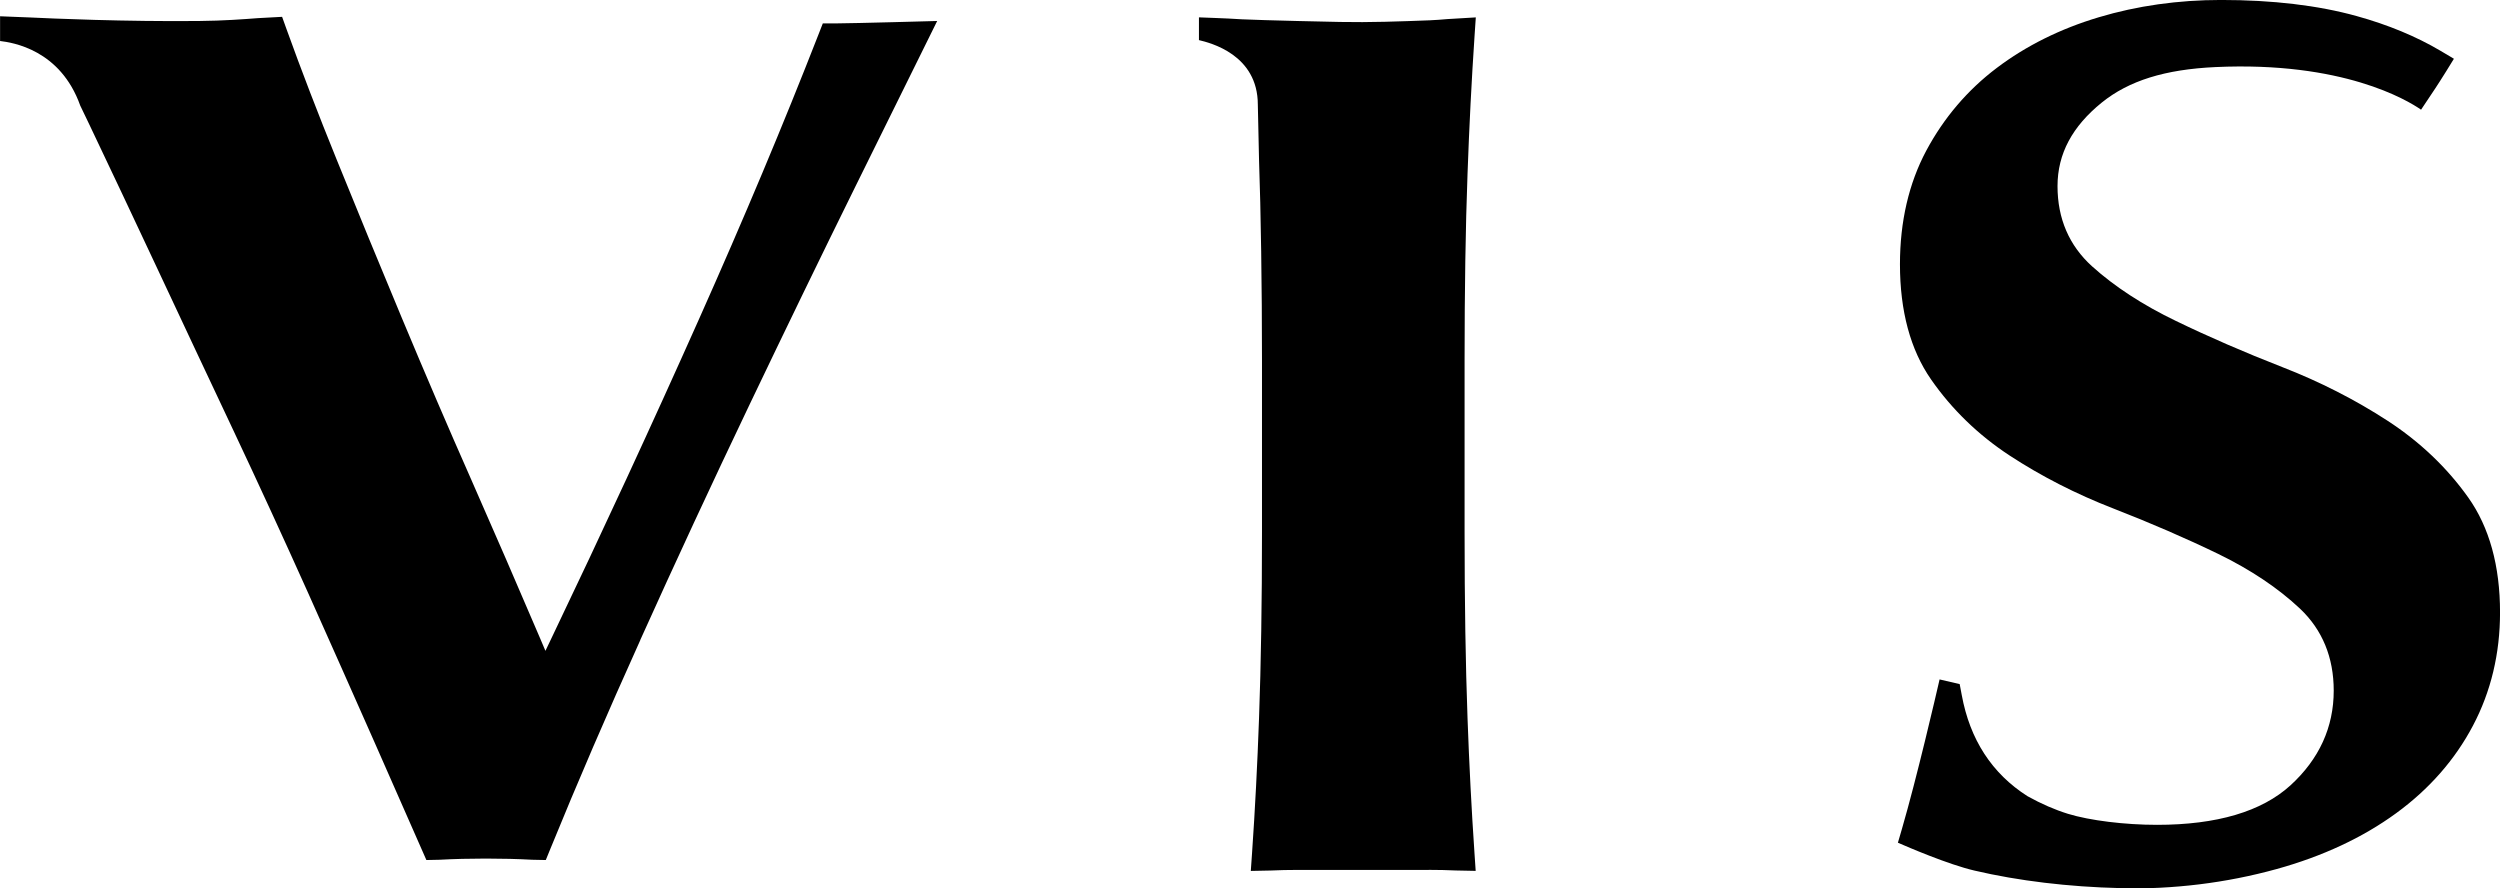
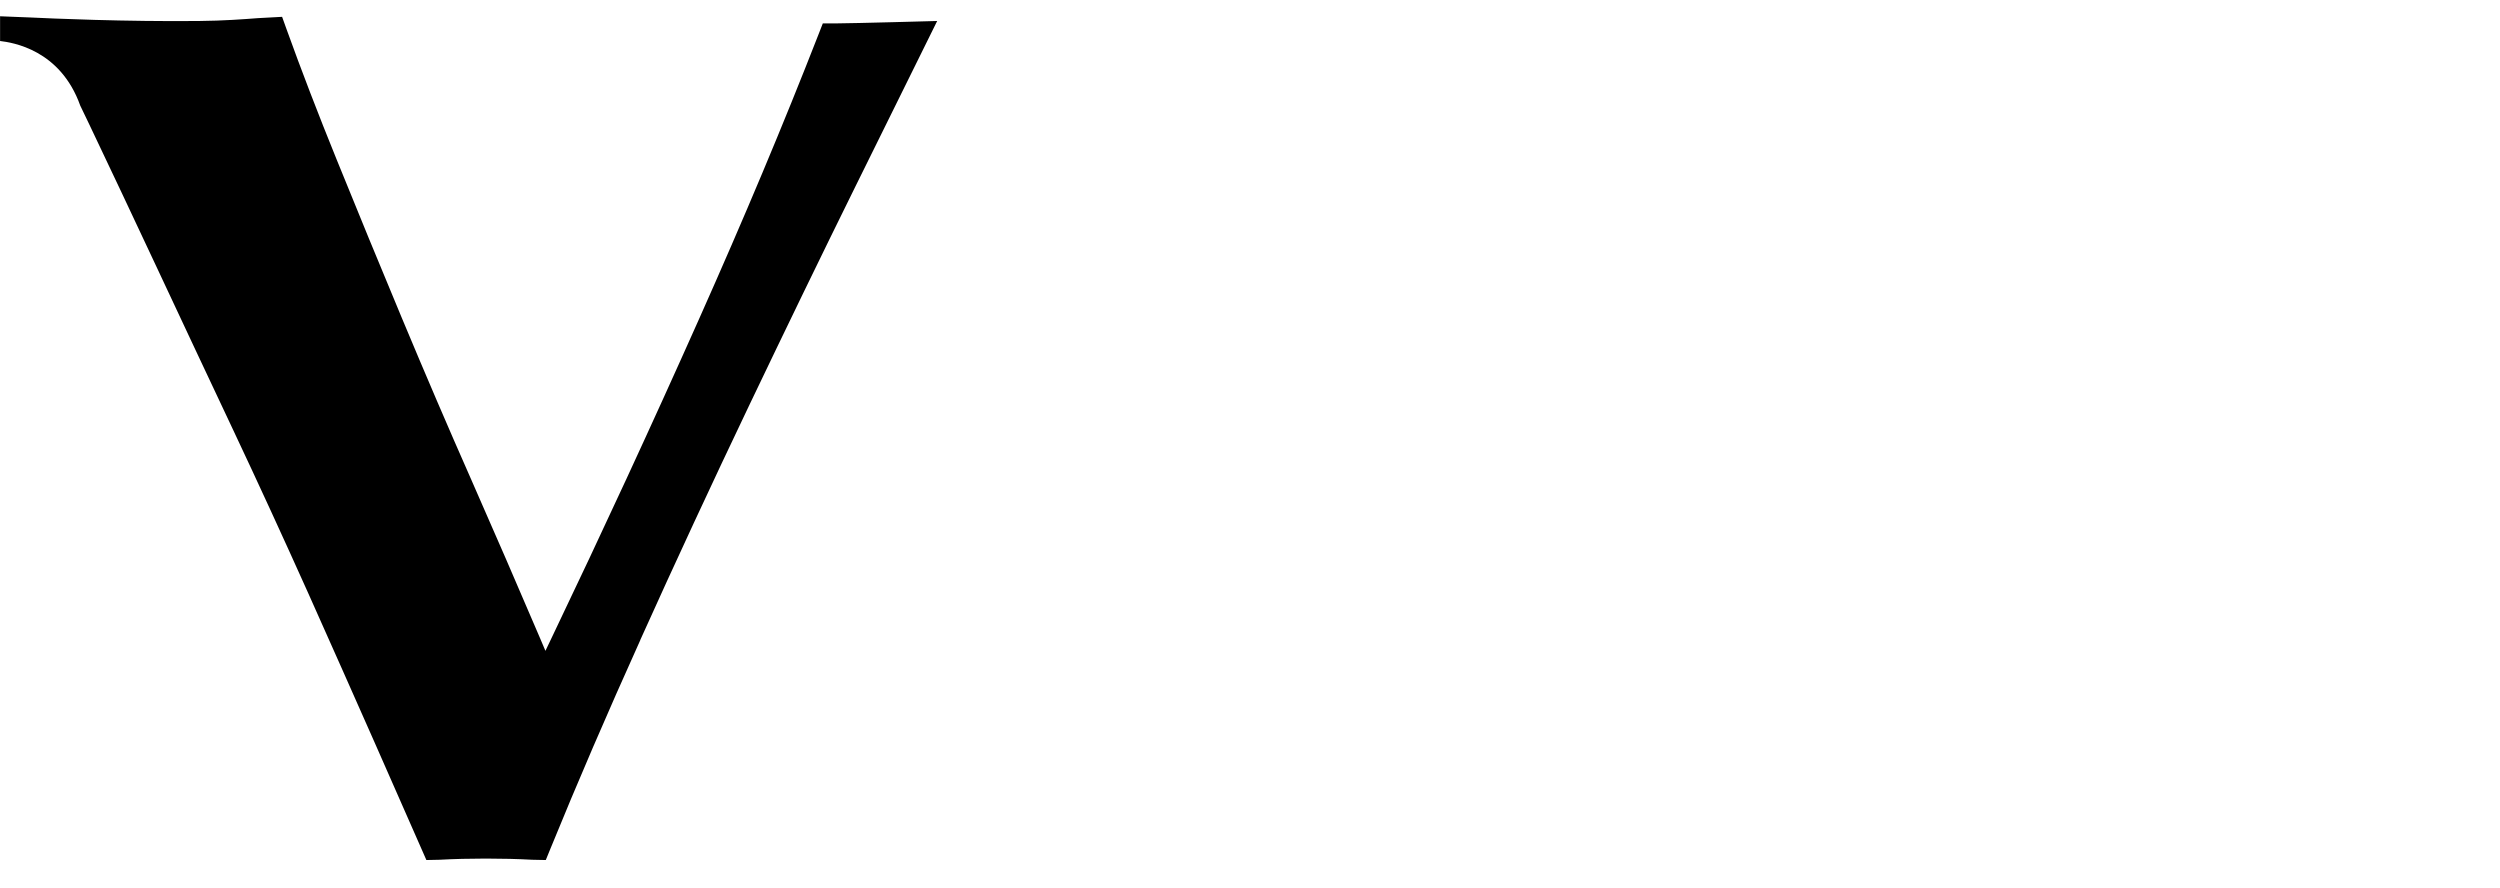
<svg xmlns="http://www.w3.org/2000/svg" id="_レイヤー_2" data-name="レイヤー 2" viewBox="0 0 619.46 220.15">
  <g id="_レイヤー_1-2" data-name="レイヤー 1">
    <g>
-       <path d="M525.35,220.11c13.09.28,26.21-1.3,38.78-4.78,11.35-3.14,21.3-7.78,29.57-13.81,8.2-5.97,14.61-13.27,19.06-21.72,4.45-8.42,6.71-17.86,6.71-28.03,0-11.55-2.65-21.14-7.88-28.5-5.28-7.43-12-13.82-19.98-19.01-8.02-5.21-16.78-9.68-26.02-13.27-9.45-3.69-18.35-7.55-26.46-11.48-8.2-3.95-15.18-8.5-20.75-13.52-5.68-5.14-8.56-11.82-8.56-19.87s3.69-14.82,10.97-20.71c6.71-5.42,15.66-8.21,28.15-8.79,31.53-1.46,47.5,8.16,50.96,10.56l3.51-5.26c.75-1.15,1.46-2.23,2.75-4.31l1.88-3.05-3.3-1.96c-6.03-3.57-13.03-6.47-20.8-8.62-9.53-2.65-20.83-3.99-33.59-3.99-10.62,0-20.82,1.44-30.32,4.29-9.5,2.84-18,7.06-25.26,12.55-7.25,5.47-13.12,12.37-17.46,20.48-4.33,8.11-6.53,17.59-6.53,28.18,0,11.57,2.59,21.17,7.7,28.52,5.15,7.41,11.69,13.75,19.44,18.84,7.85,5.14,16.49,9.56,25.67,13.12,9.31,3.62,18.08,7.42,26.09,11.3,8.03,3.91,14.84,8.47,20.23,13.55,5.54,5.24,8.35,12.08,8.35,20.31,0,9.06-3.6,16.95-10.7,23.45-7.13,6.51-18.26,9.8-33.08,9.8-7.99,0-16.65-1.07-22.07-2.73-3.31-1.03-6.59-2.46-10.03-4.37-8.81-5.61-14.27-14.04-16.29-25.07l-.51-2.7-4.98-1.16c-.91,3.97-5.65,24.41-9.35,37.11l-.98,3.35c2.4,1.05,12.46,5.39,18.99,6.91,10.84,2.54,23.32,4.04,36.1,4.34Z" />
      <path d="M158.64,158.6c8.71-19.33,17.82-38.94,27.06-58.29,9.12-19.08,17.98-37.34,26.34-54.27l20.18-40.84s-20.55.58-25.17.6h-3.17s-1.02,2.61-1.02,2.61c-8.79,22.53-18.51,45.68-29.71,70.78-11.61,26.04-23.87,52.55-36.44,78.81l-1.56,3.27-1.41-3.32c-5.44-12.75-11.21-26.02-17.12-39.45-5.48-12.39-11.09-25.45-17.14-39.93-5.4-12.93-10.8-26.06-16.05-39.01-4.55-11.2-8.75-22.11-12.47-32.44l-1.06-2.95-5.93.32c-3.58.27-8.47.65-14.64.71-18.13.19-36.73-.62-42-.88-3.09-.14-5.96-.21-7.31-.29v6.13c3.04.37,14.92,2.1,19.87,16.02l2.15,4.47c5.26,11.04,10.96,23.12,16.95,35.91,6.01,12.85,12.27,26.16,18.76,39.92,6.22,13.19,12.47,26.79,18.58,40.4,5.89,13.17,11.41,25.59,16.59,37.31l12.73,28.91,3.26-.07c7.17-.39,15.76-.39,22.97,0l3.36.07,1.12-2.74c6.63-16.26,14.13-33.67,22.3-51.76Z" />
-       <path d="M354.03,215.54c2.3,0,4.55.05,6.68.15l4.94.1-.29-4.29c-.74-10.89-1.32-22.18-1.73-33.57-.48-13.18-.73-28.71-.73-46.15v-42.51c0-17.44.24-32.97.73-46.15.41-11.62,1-23.18,1.75-34.37l.3-4.44-7.06.42c-1.41.12-2.86.24-4.33.3-7.35.28-14.92.56-22.19.41-15.67-.32-25.01-.61-27.76-.85-1.39-.09-5.49-.2-7.26-.29v5.64c2.77.66,14.59,3.57,14.59,16l.3,13.73c.45,12.64.73,31.19.73,49.61v42.51c0,17.22-.24,32.74-.73,46.15-.41,11.45-.99,22.75-1.74,33.57l-.3,4.29,4.95-.1c2.14-.1,4.39-.15,6.68-.15h32.46Z" />
    </g>
  </g>
</svg>